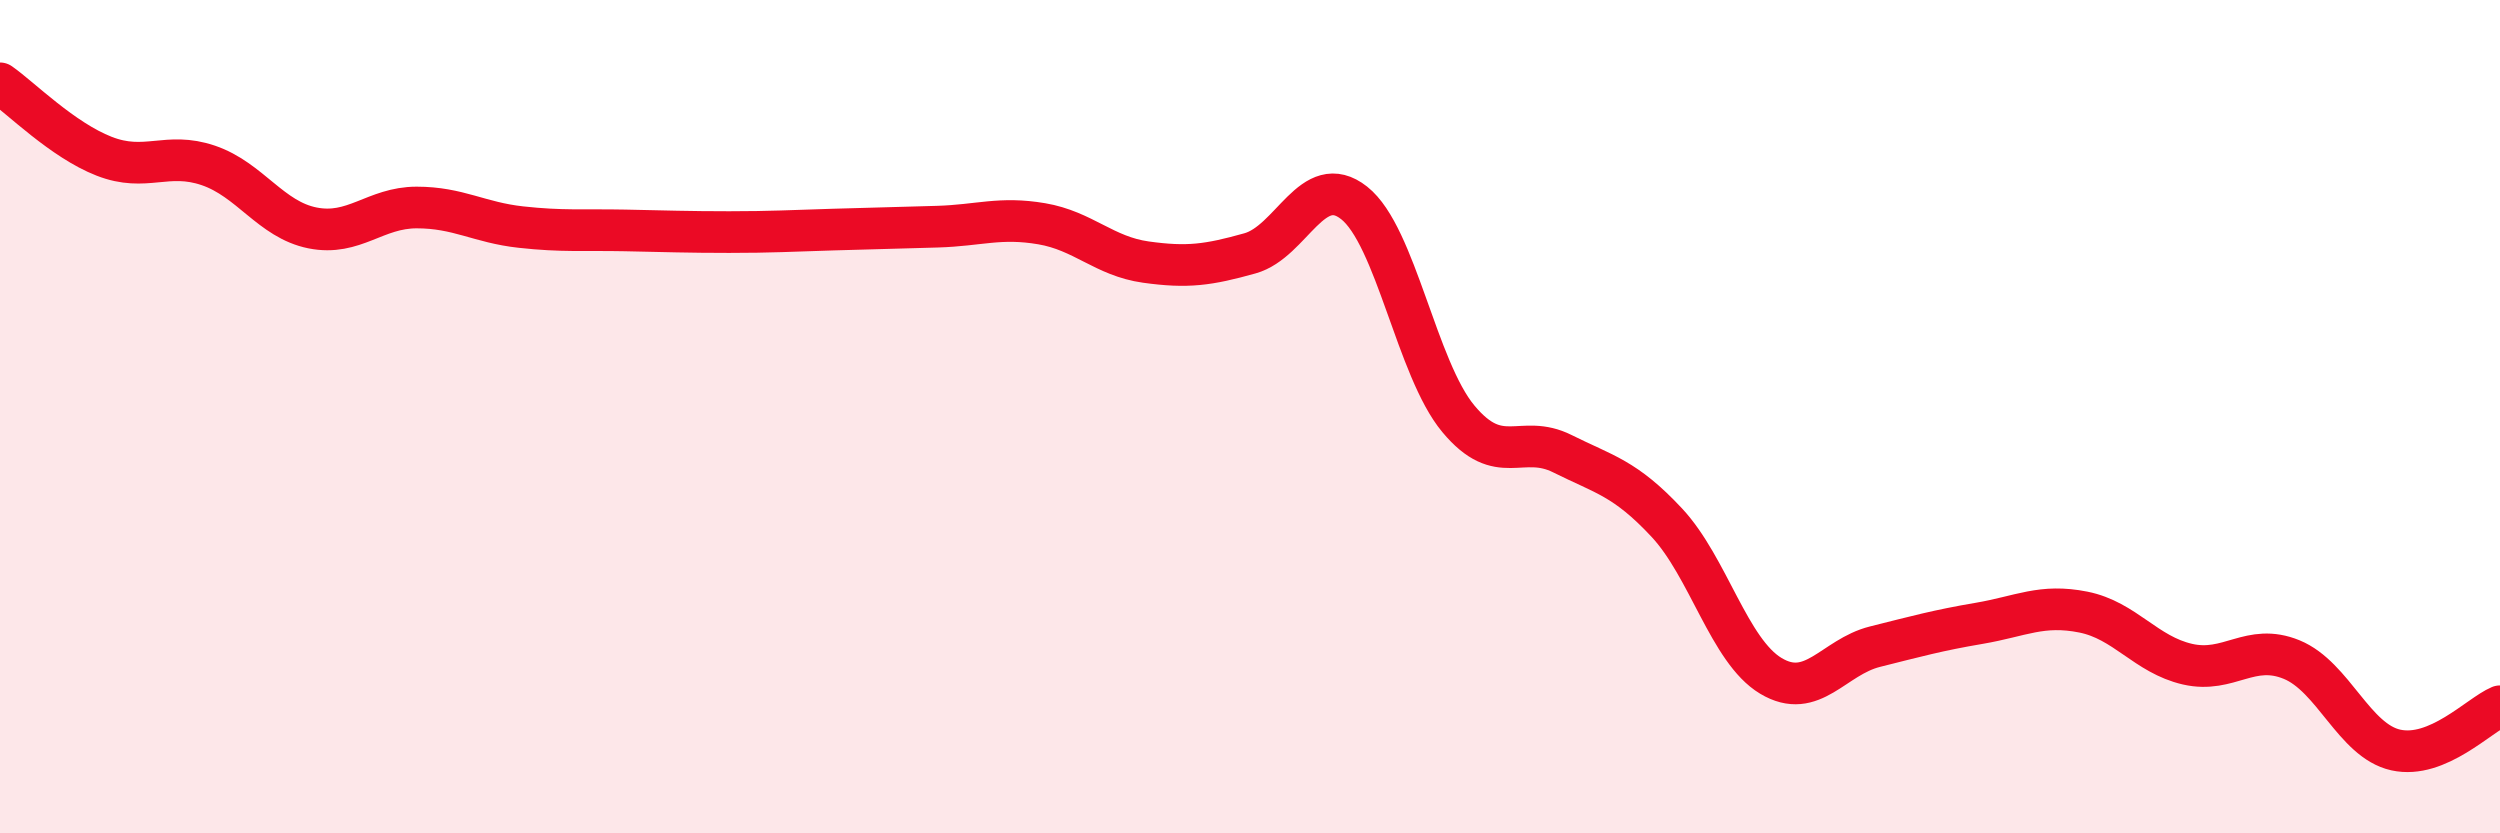
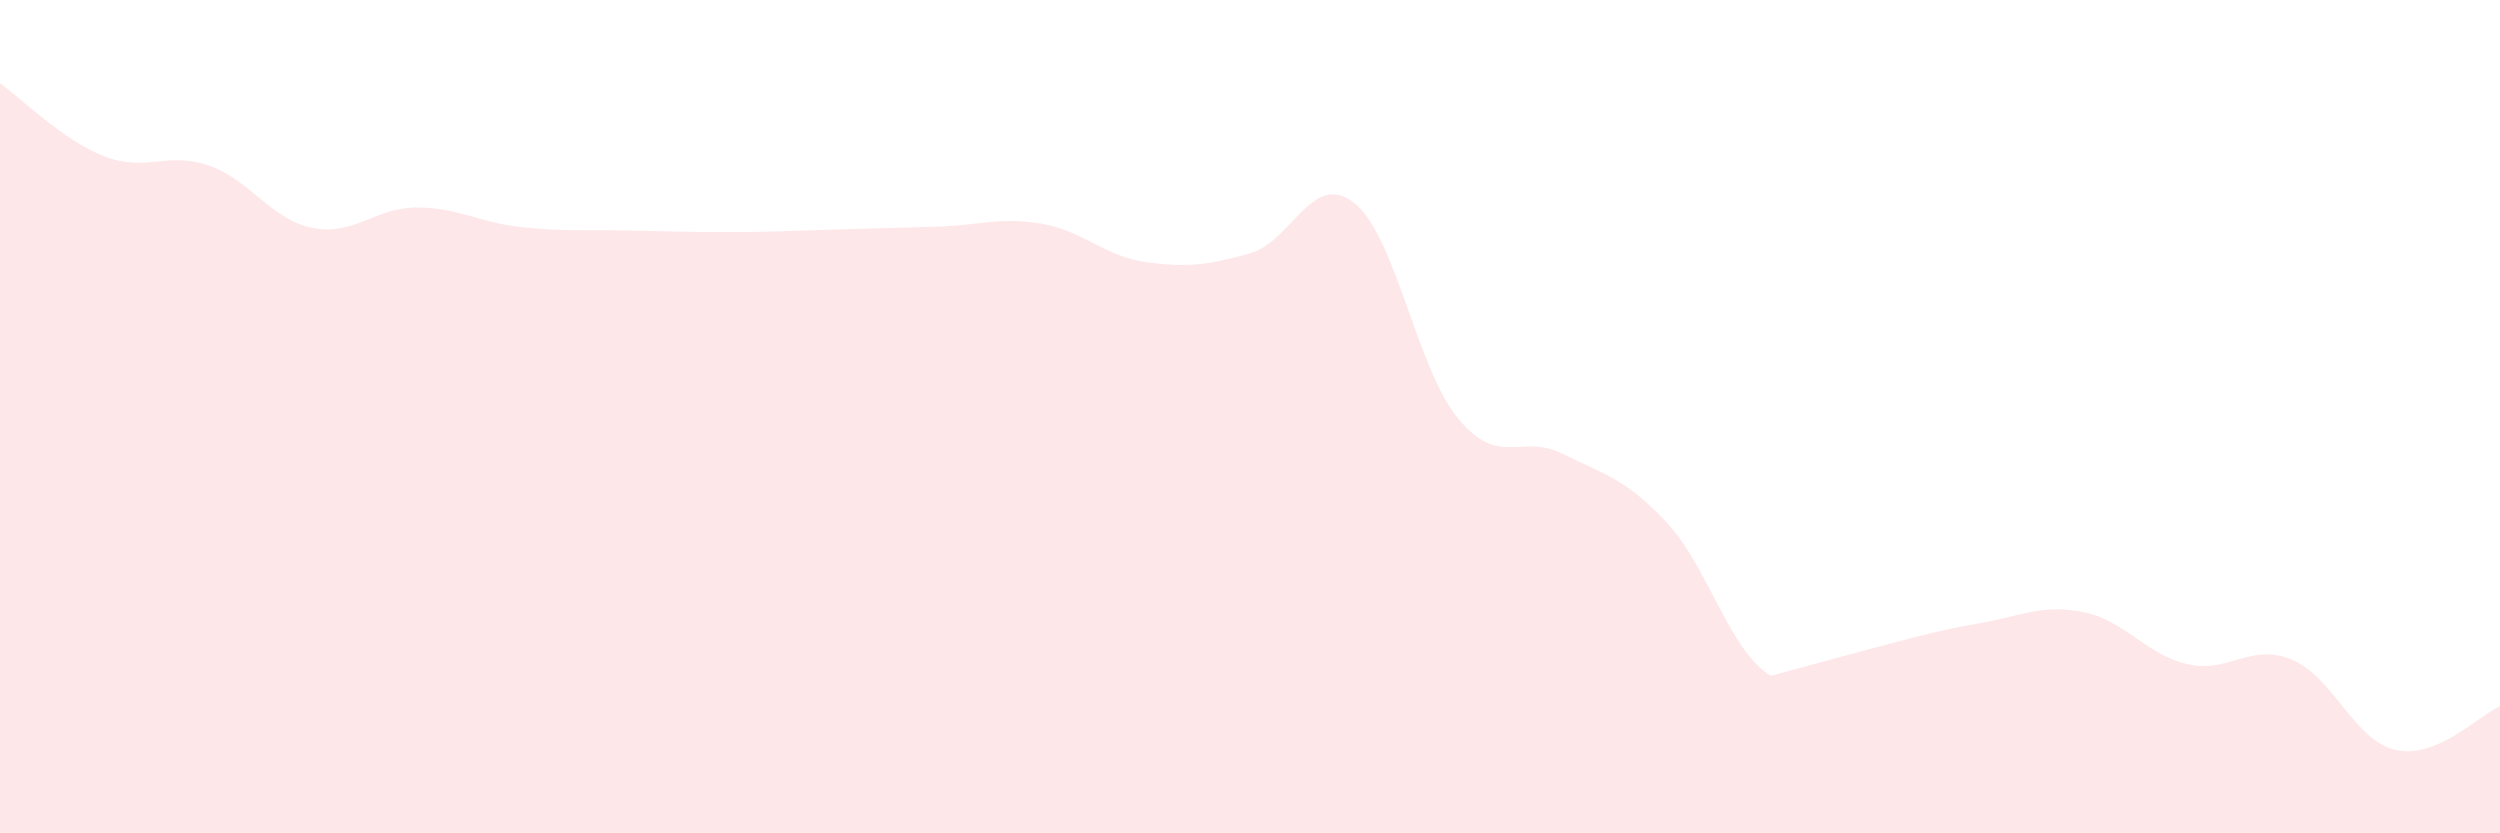
<svg xmlns="http://www.w3.org/2000/svg" width="60" height="20" viewBox="0 0 60 20">
-   <path d="M 0,2 C 0.5,2.35 1.5,3.36 2.5,3.75 C 3.5,4.14 4,3.63 5,3.97 C 6,4.31 6.5,5.27 7.5,5.47 C 8.5,5.67 9,4.98 10,4.98 C 11,4.98 11.5,5.34 12.5,5.45 C 13.5,5.56 14,5.51 15,5.53 C 16,5.55 16.5,5.57 17.5,5.57 C 18.5,5.57 19,5.54 20,5.51 C 21,5.48 21.5,5.47 22.5,5.44 C 23.5,5.41 24,5.2 25,5.37 C 26,5.54 26.5,6.15 27.5,6.29 C 28.5,6.43 29,6.36 30,6.08 C 31,5.8 31.5,4.08 32.5,4.87 C 33.5,5.66 34,8.85 35,10.05 C 36,11.25 36.5,10.39 37.5,10.89 C 38.5,11.39 39,11.47 40,12.54 C 41,13.61 41.5,15.62 42.5,16.22 C 43.5,16.82 44,15.77 45,15.52 C 46,15.27 46.5,15.13 47.5,14.96 C 48.5,14.79 49,14.49 50,14.69 C 51,14.89 51.5,15.71 52.5,15.94 C 53.5,16.17 54,15.42 55,15.83 C 56,16.24 56.5,17.78 57.5,18 C 58.5,18.22 59.5,17.16 60,16.95L60 20L0 20Z" fill="#EB0A25" opacity="0.1" stroke-linecap="round" stroke-linejoin="round" />
-   <path d="M 0,2 C 0.5,2.35 1.5,3.36 2.5,3.75 C 3.5,4.14 4,3.63 5,3.97 C 6,4.31 6.5,5.27 7.5,5.47 C 8.5,5.67 9,4.98 10,4.98 C 11,4.98 11.5,5.34 12.5,5.45 C 13.5,5.56 14,5.51 15,5.53 C 16,5.55 16.5,5.57 17.5,5.57 C 18.5,5.57 19,5.54 20,5.51 C 21,5.48 21.5,5.47 22.5,5.44 C 23.5,5.41 24,5.2 25,5.37 C 26,5.54 26.5,6.15 27.5,6.29 C 28.5,6.43 29,6.36 30,6.08 C 31,5.8 31.5,4.08 32.5,4.87 C 33.5,5.66 34,8.85 35,10.05 C 36,11.25 36.5,10.39 37.5,10.89 C 38.5,11.39 39,11.47 40,12.54 C 41,13.61 41.5,15.62 42.5,16.22 C 43.5,16.82 44,15.77 45,15.52 C 46,15.27 46.5,15.13 47.5,14.96 C 48.5,14.79 49,14.49 50,14.69 C 51,14.89 51.5,15.71 52.5,15.94 C 53.5,16.17 54,15.42 55,15.83 C 56,16.24 56.5,17.78 57.5,18 C 58.5,18.22 59.5,17.16 60,16.95" stroke="#EB0A25" stroke-width="1" fill="none" stroke-linecap="round" stroke-linejoin="round" />
+   <path d="M 0,2 C 0.5,2.35 1.5,3.36 2.5,3.75 C 3.5,4.14 4,3.63 5,3.97 C 6,4.31 6.5,5.27 7.5,5.47 C 8.5,5.67 9,4.98 10,4.98 C 11,4.98 11.5,5.34 12.5,5.45 C 13.5,5.56 14,5.51 15,5.53 C 16,5.55 16.5,5.57 17.5,5.57 C 18.5,5.57 19,5.54 20,5.51 C 21,5.48 21.5,5.47 22.5,5.44 C 23.5,5.41 24,5.2 25,5.37 C 26,5.54 26.5,6.15 27.5,6.29 C 28.5,6.43 29,6.36 30,6.08 C 31,5.8 31.5,4.08 32.5,4.87 C 33.5,5.66 34,8.85 35,10.05 C 36,11.25 36.5,10.39 37.5,10.89 C 38.5,11.39 39,11.47 40,12.54 C 41,13.61 41.5,15.62 42.5,16.22 C 46,15.27 46.5,15.13 47.5,14.96 C 48.5,14.79 49,14.49 50,14.69 C 51,14.89 51.5,15.71 52.5,15.94 C 53.5,16.17 54,15.42 55,15.83 C 56,16.24 56.5,17.78 57.5,18 C 58.5,18.22 59.5,17.16 60,16.95L60 20L0 20Z" fill="#EB0A25" opacity="0.1" stroke-linecap="round" stroke-linejoin="round" />
</svg>